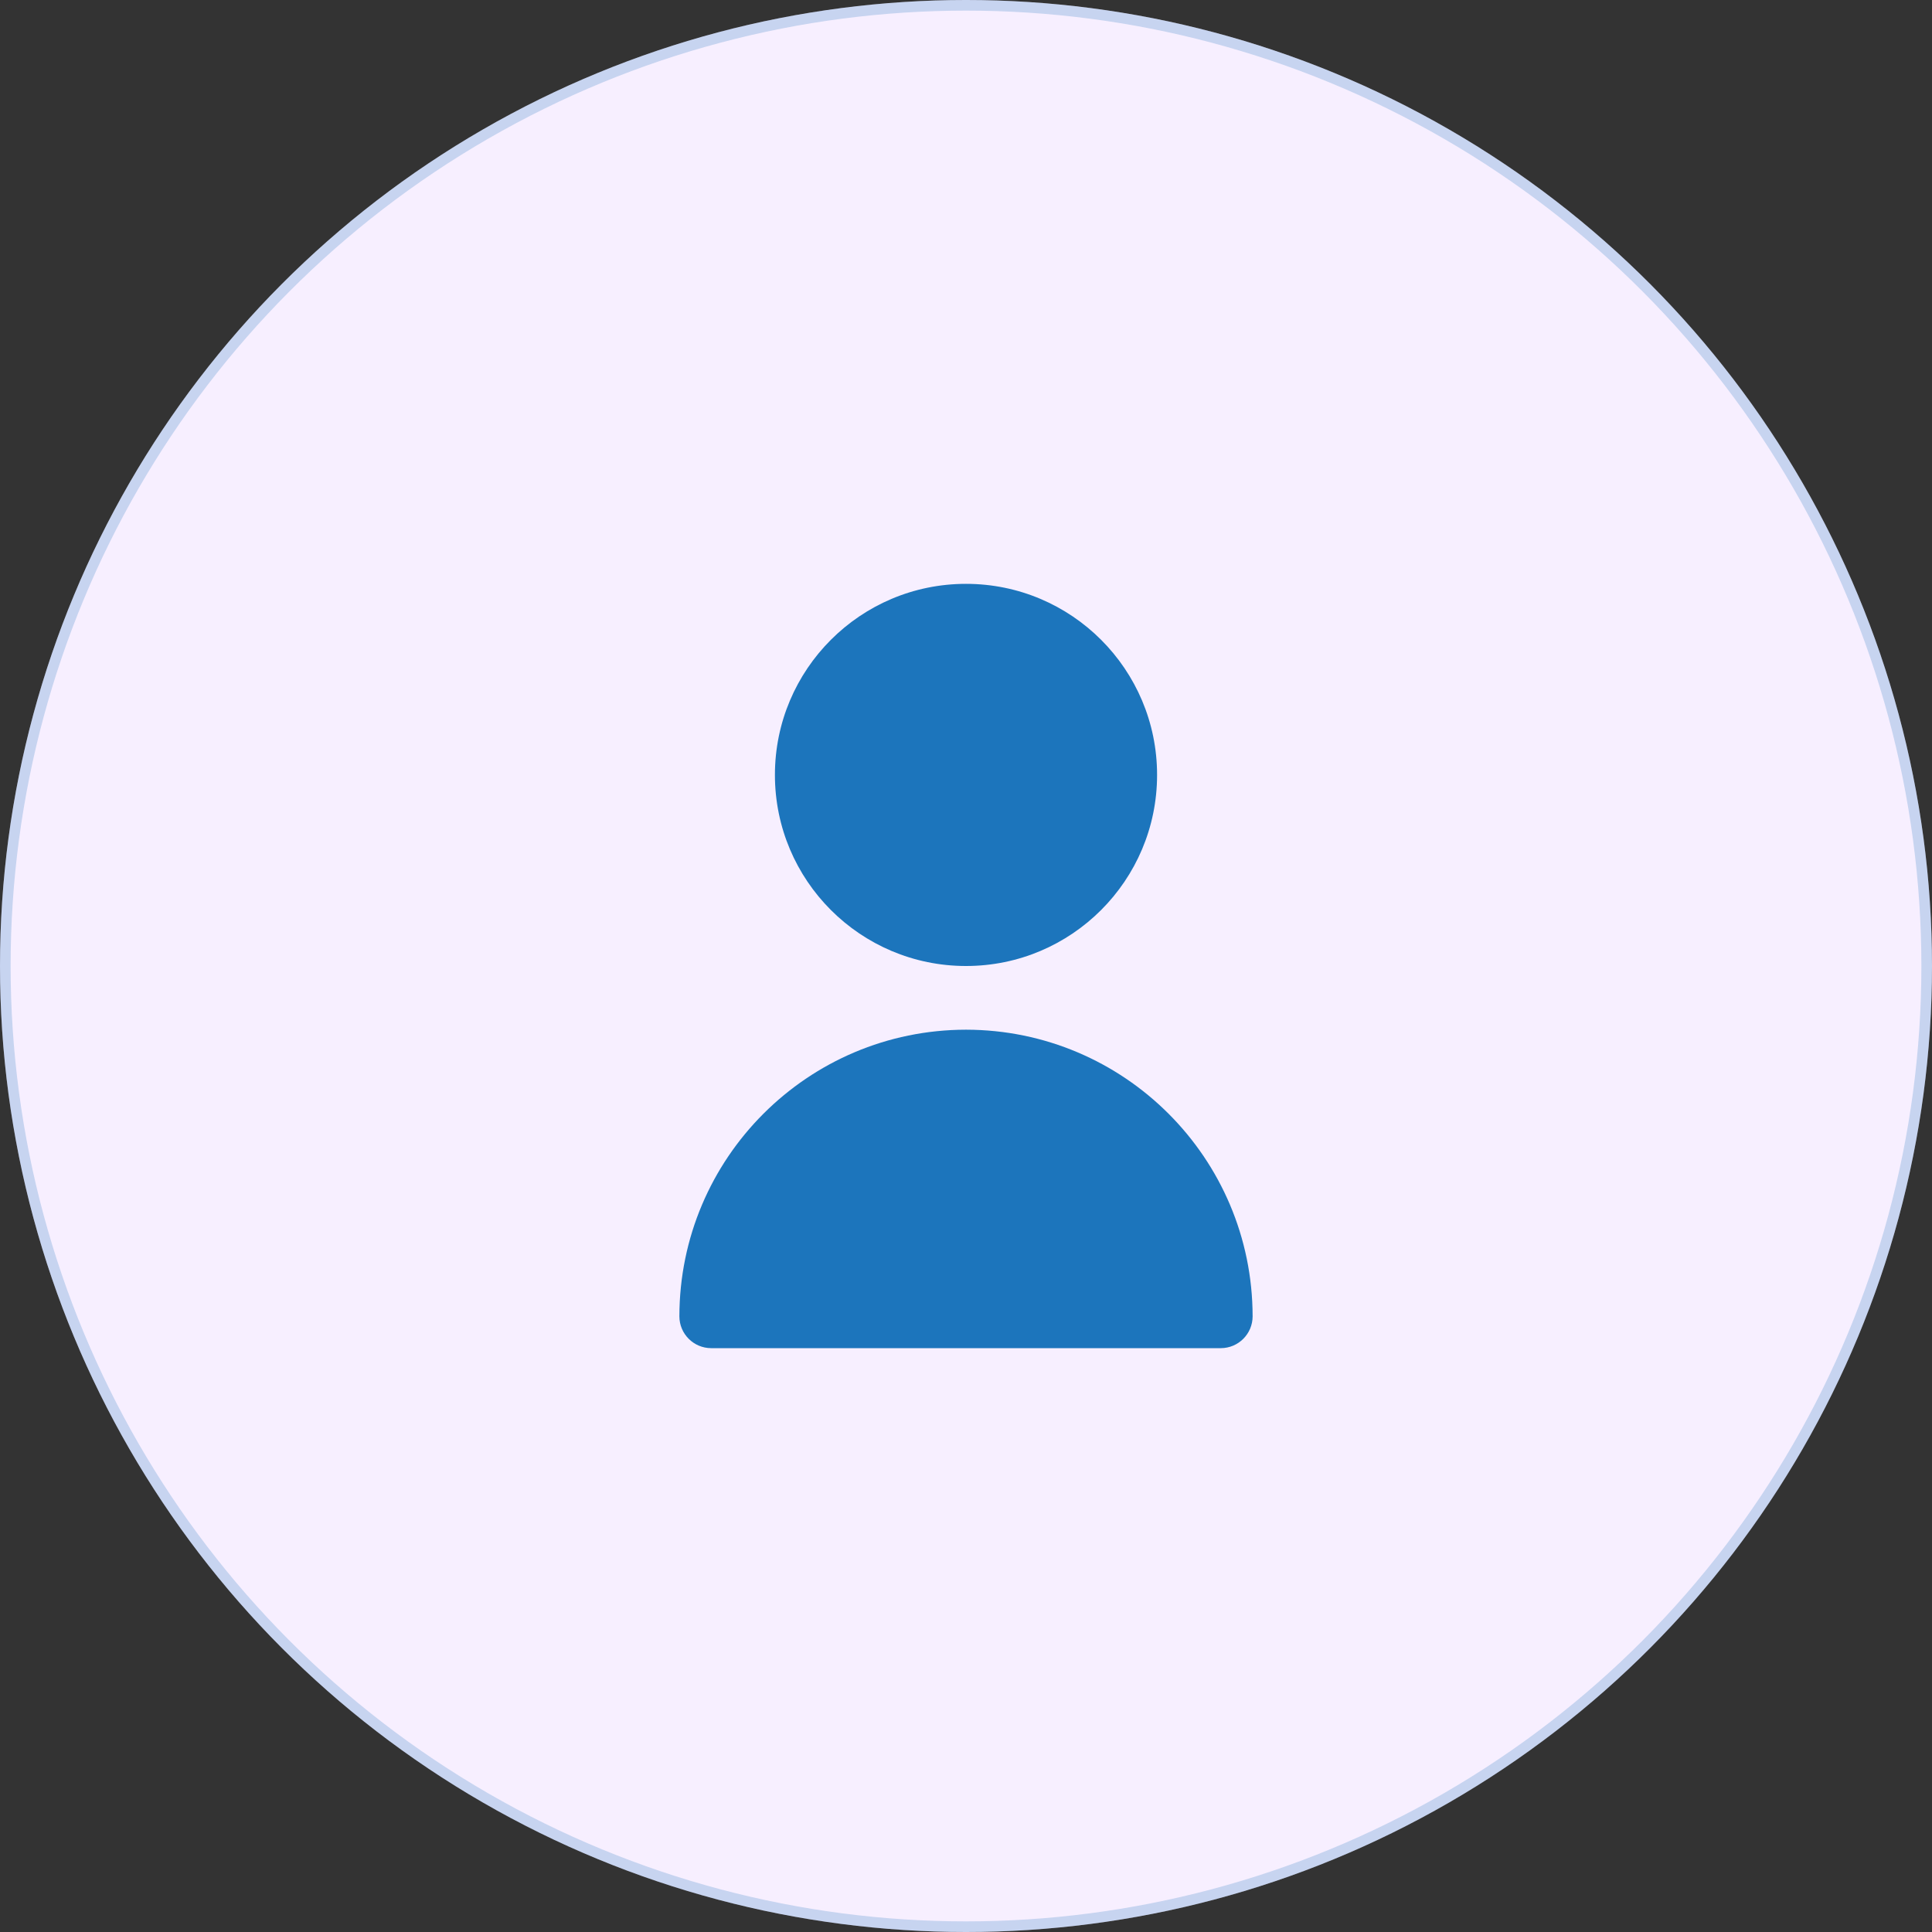
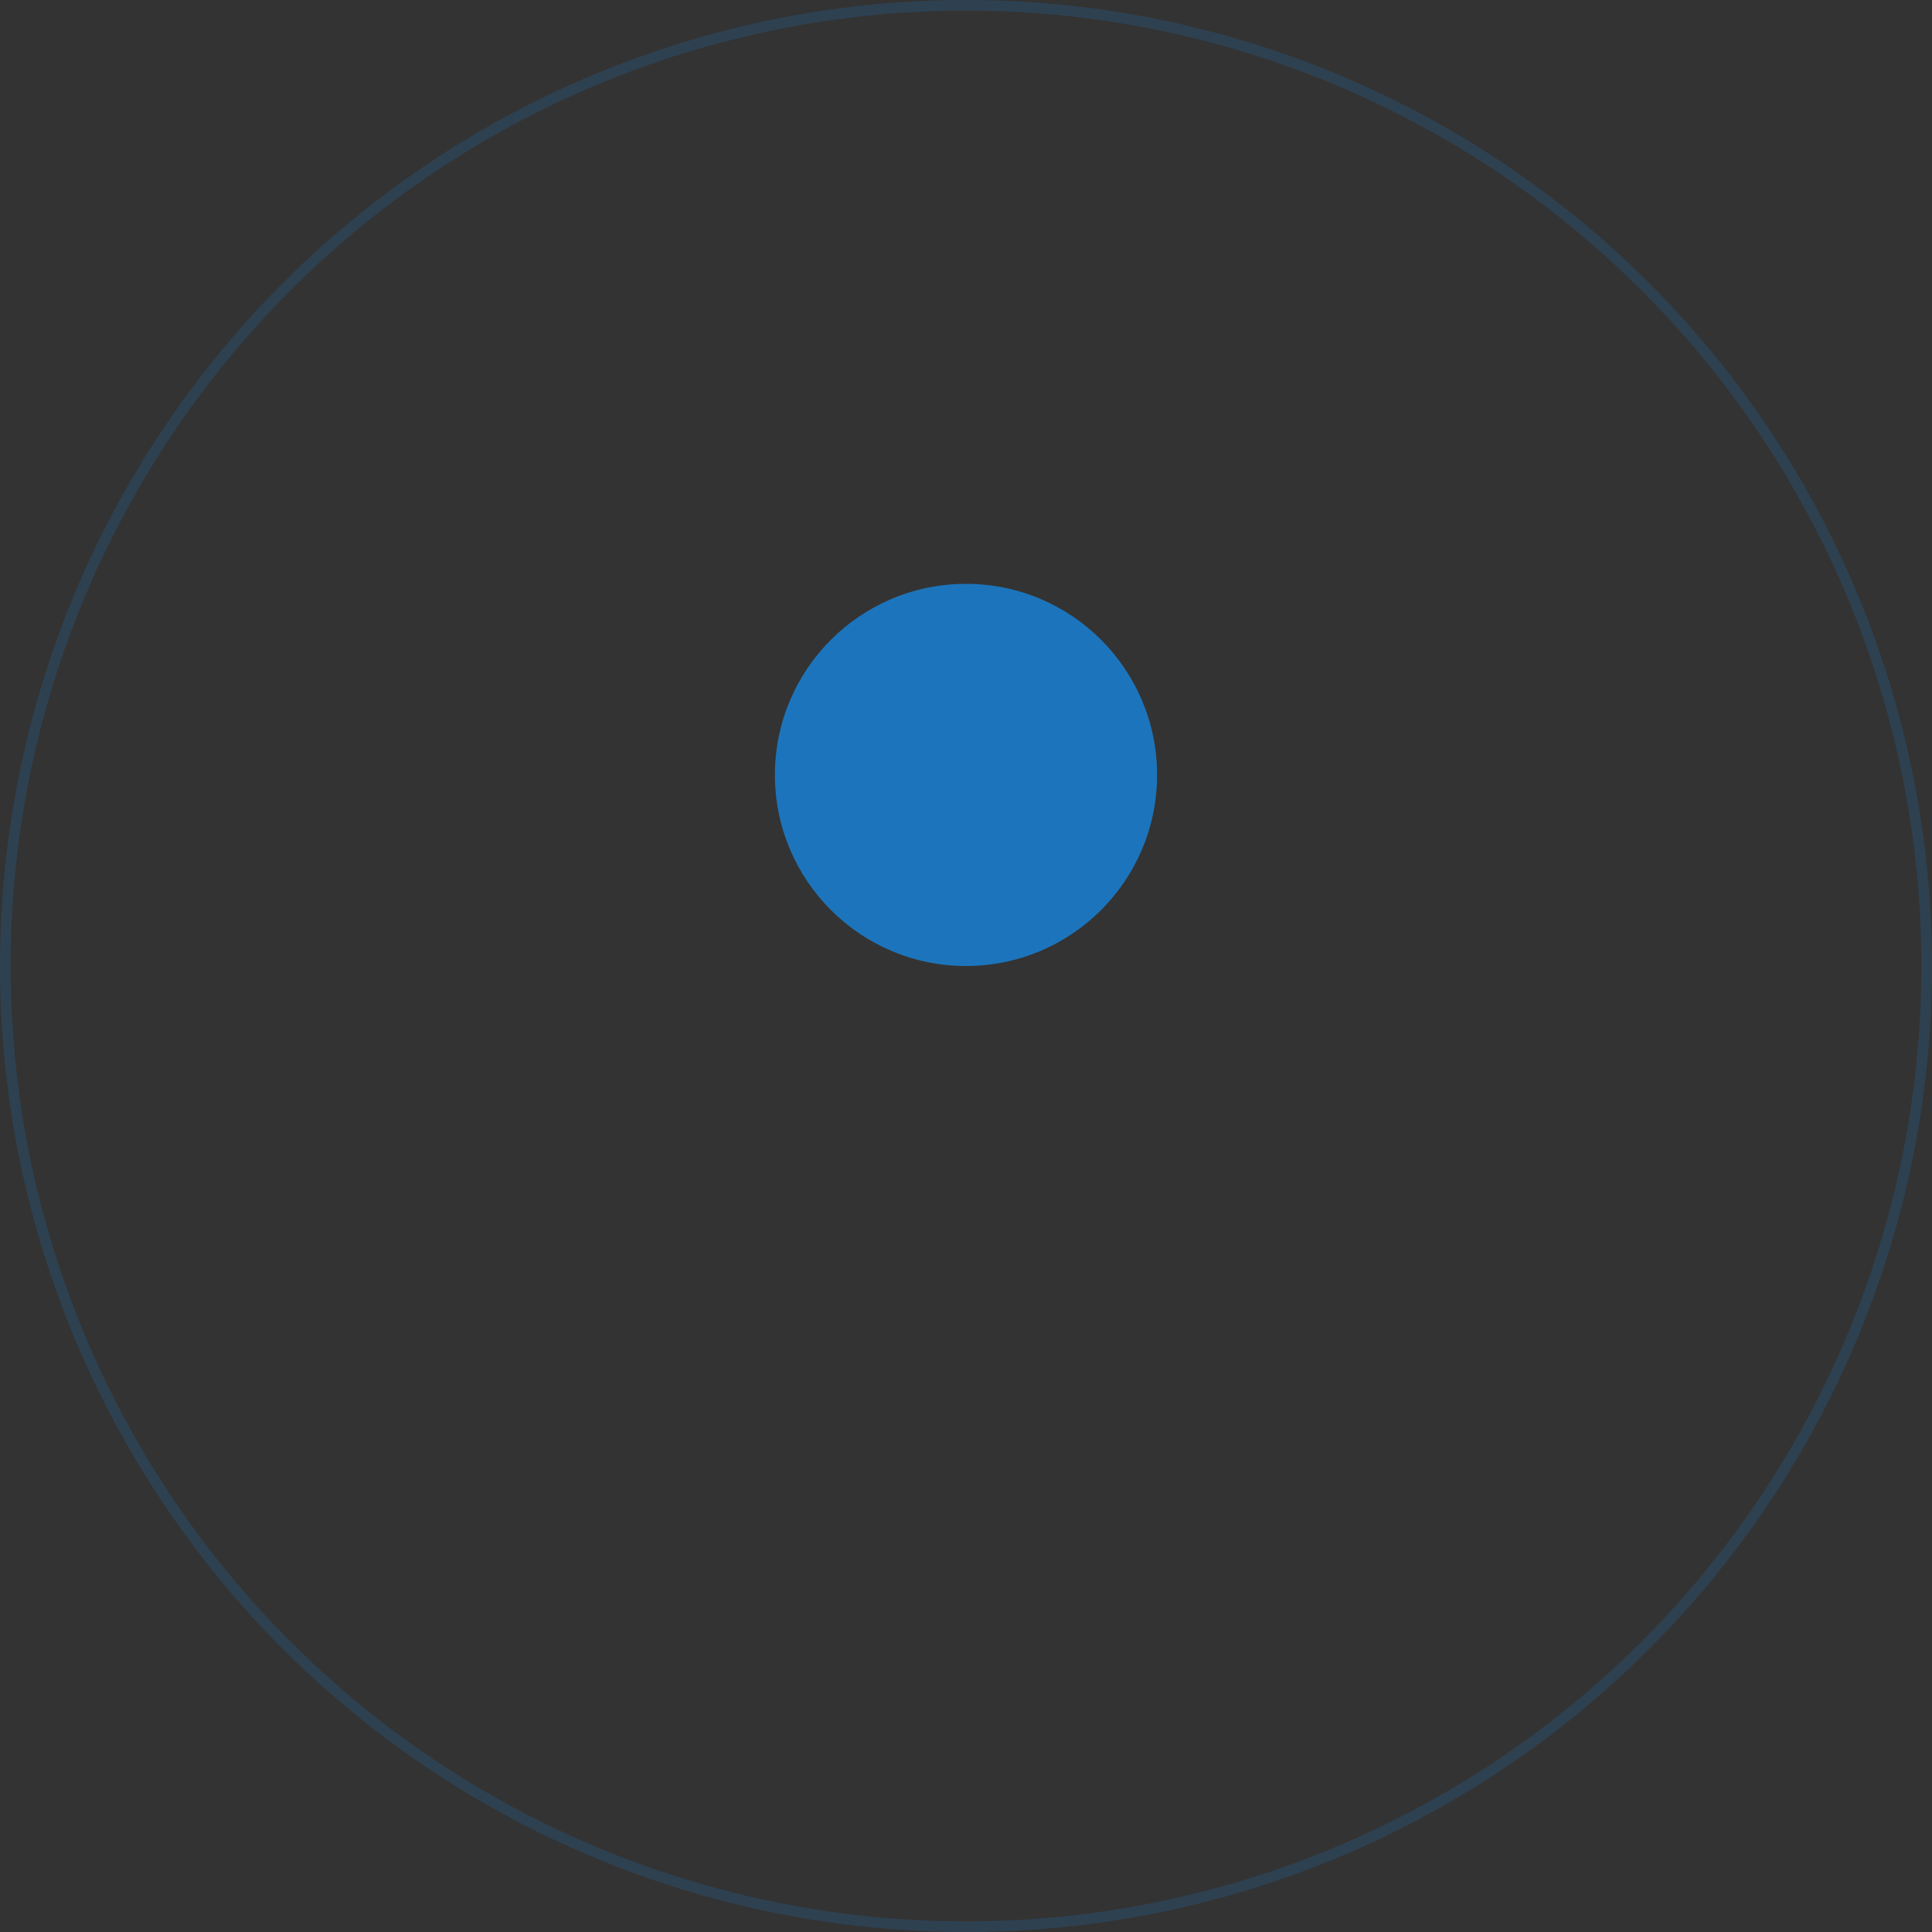
<svg xmlns="http://www.w3.org/2000/svg" width="182" height="182" viewBox="0 0 182 182" fill="none">
  <rect x="0" y="0" width="182" height="182" fill="#333333" stroke="none" />
-   <circle cx="91" cy="91" r="91" fill="#F7EFFF" />
  <circle cx="91" cy="91" r="90.5" stroke="#1c75bc" stroke-opacity="0.22" />
  <path d="M91 91C100.941 91 109 82.941 109 73C109 63.059 100.941 55 91 55C81.059 55 73 63.059 73 73C73 82.941 81.059 91 91 91Z" fill="#1c75bc" />
-   <path d="M91 97C76.095 97.017 64.017 109.095 64 124C64 125.657 65.343 127 67 127H115C116.657 127 118 125.657 118 124C117.983 109.095 105.905 97.016 91 97Z" fill="#1c75bc" />
</svg>